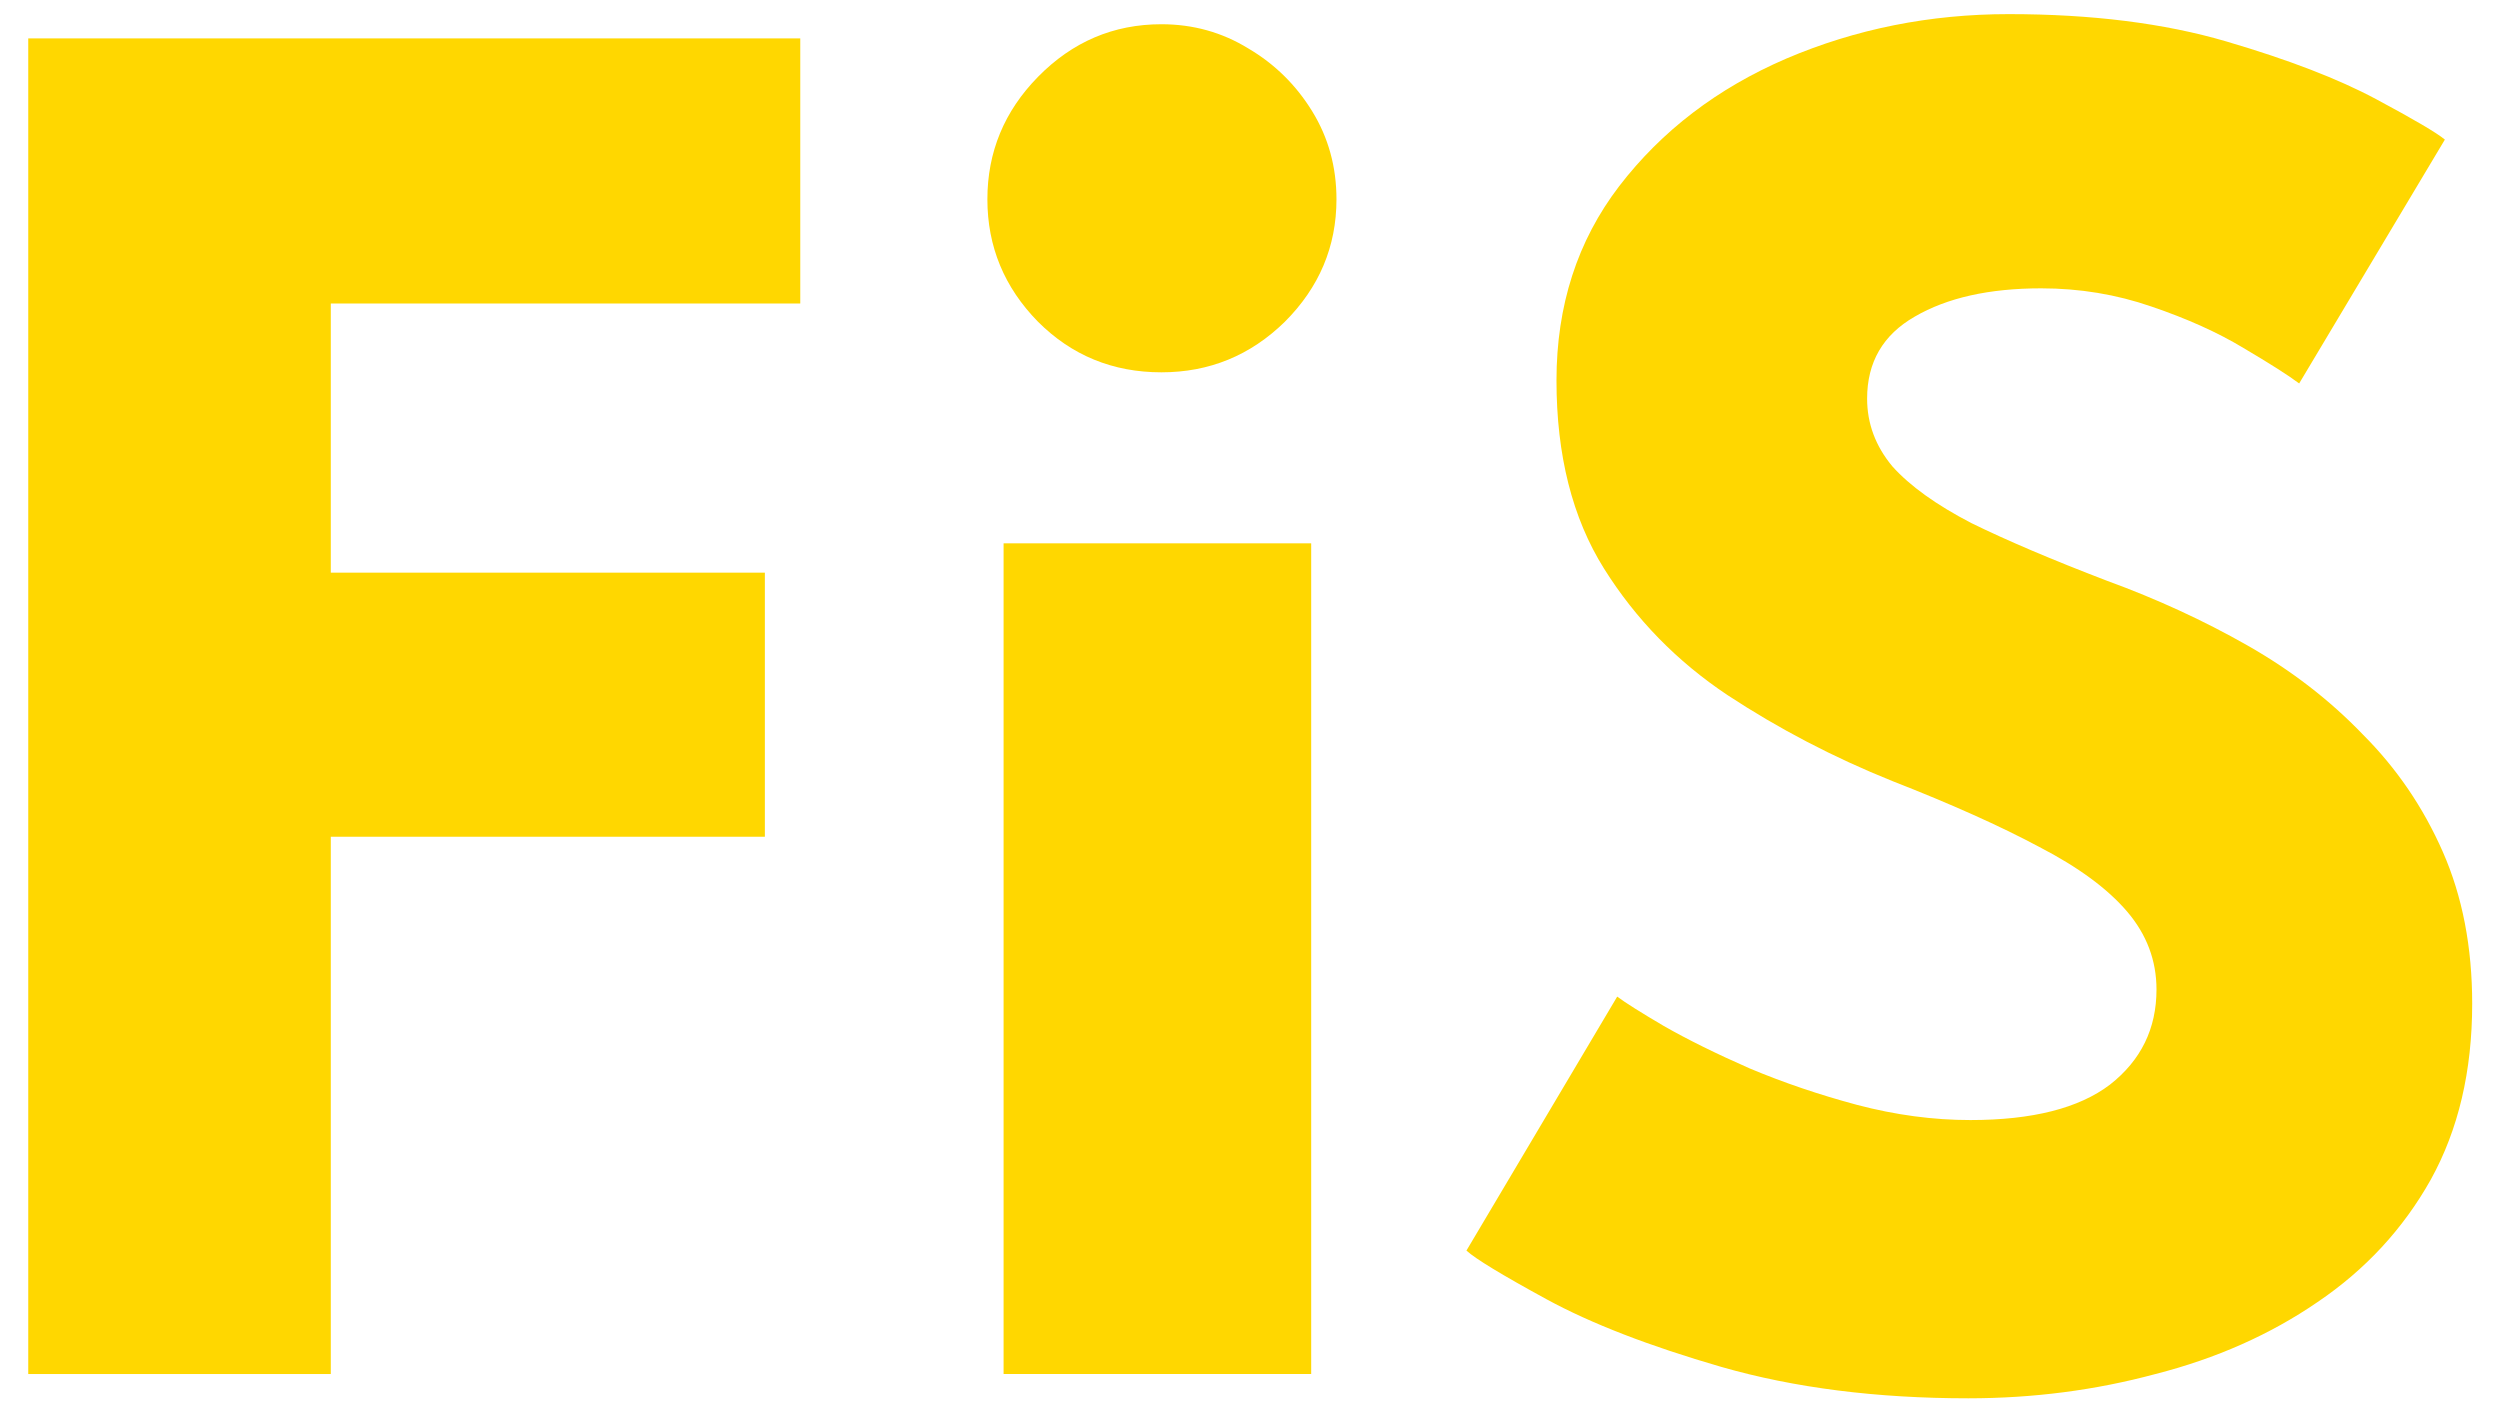
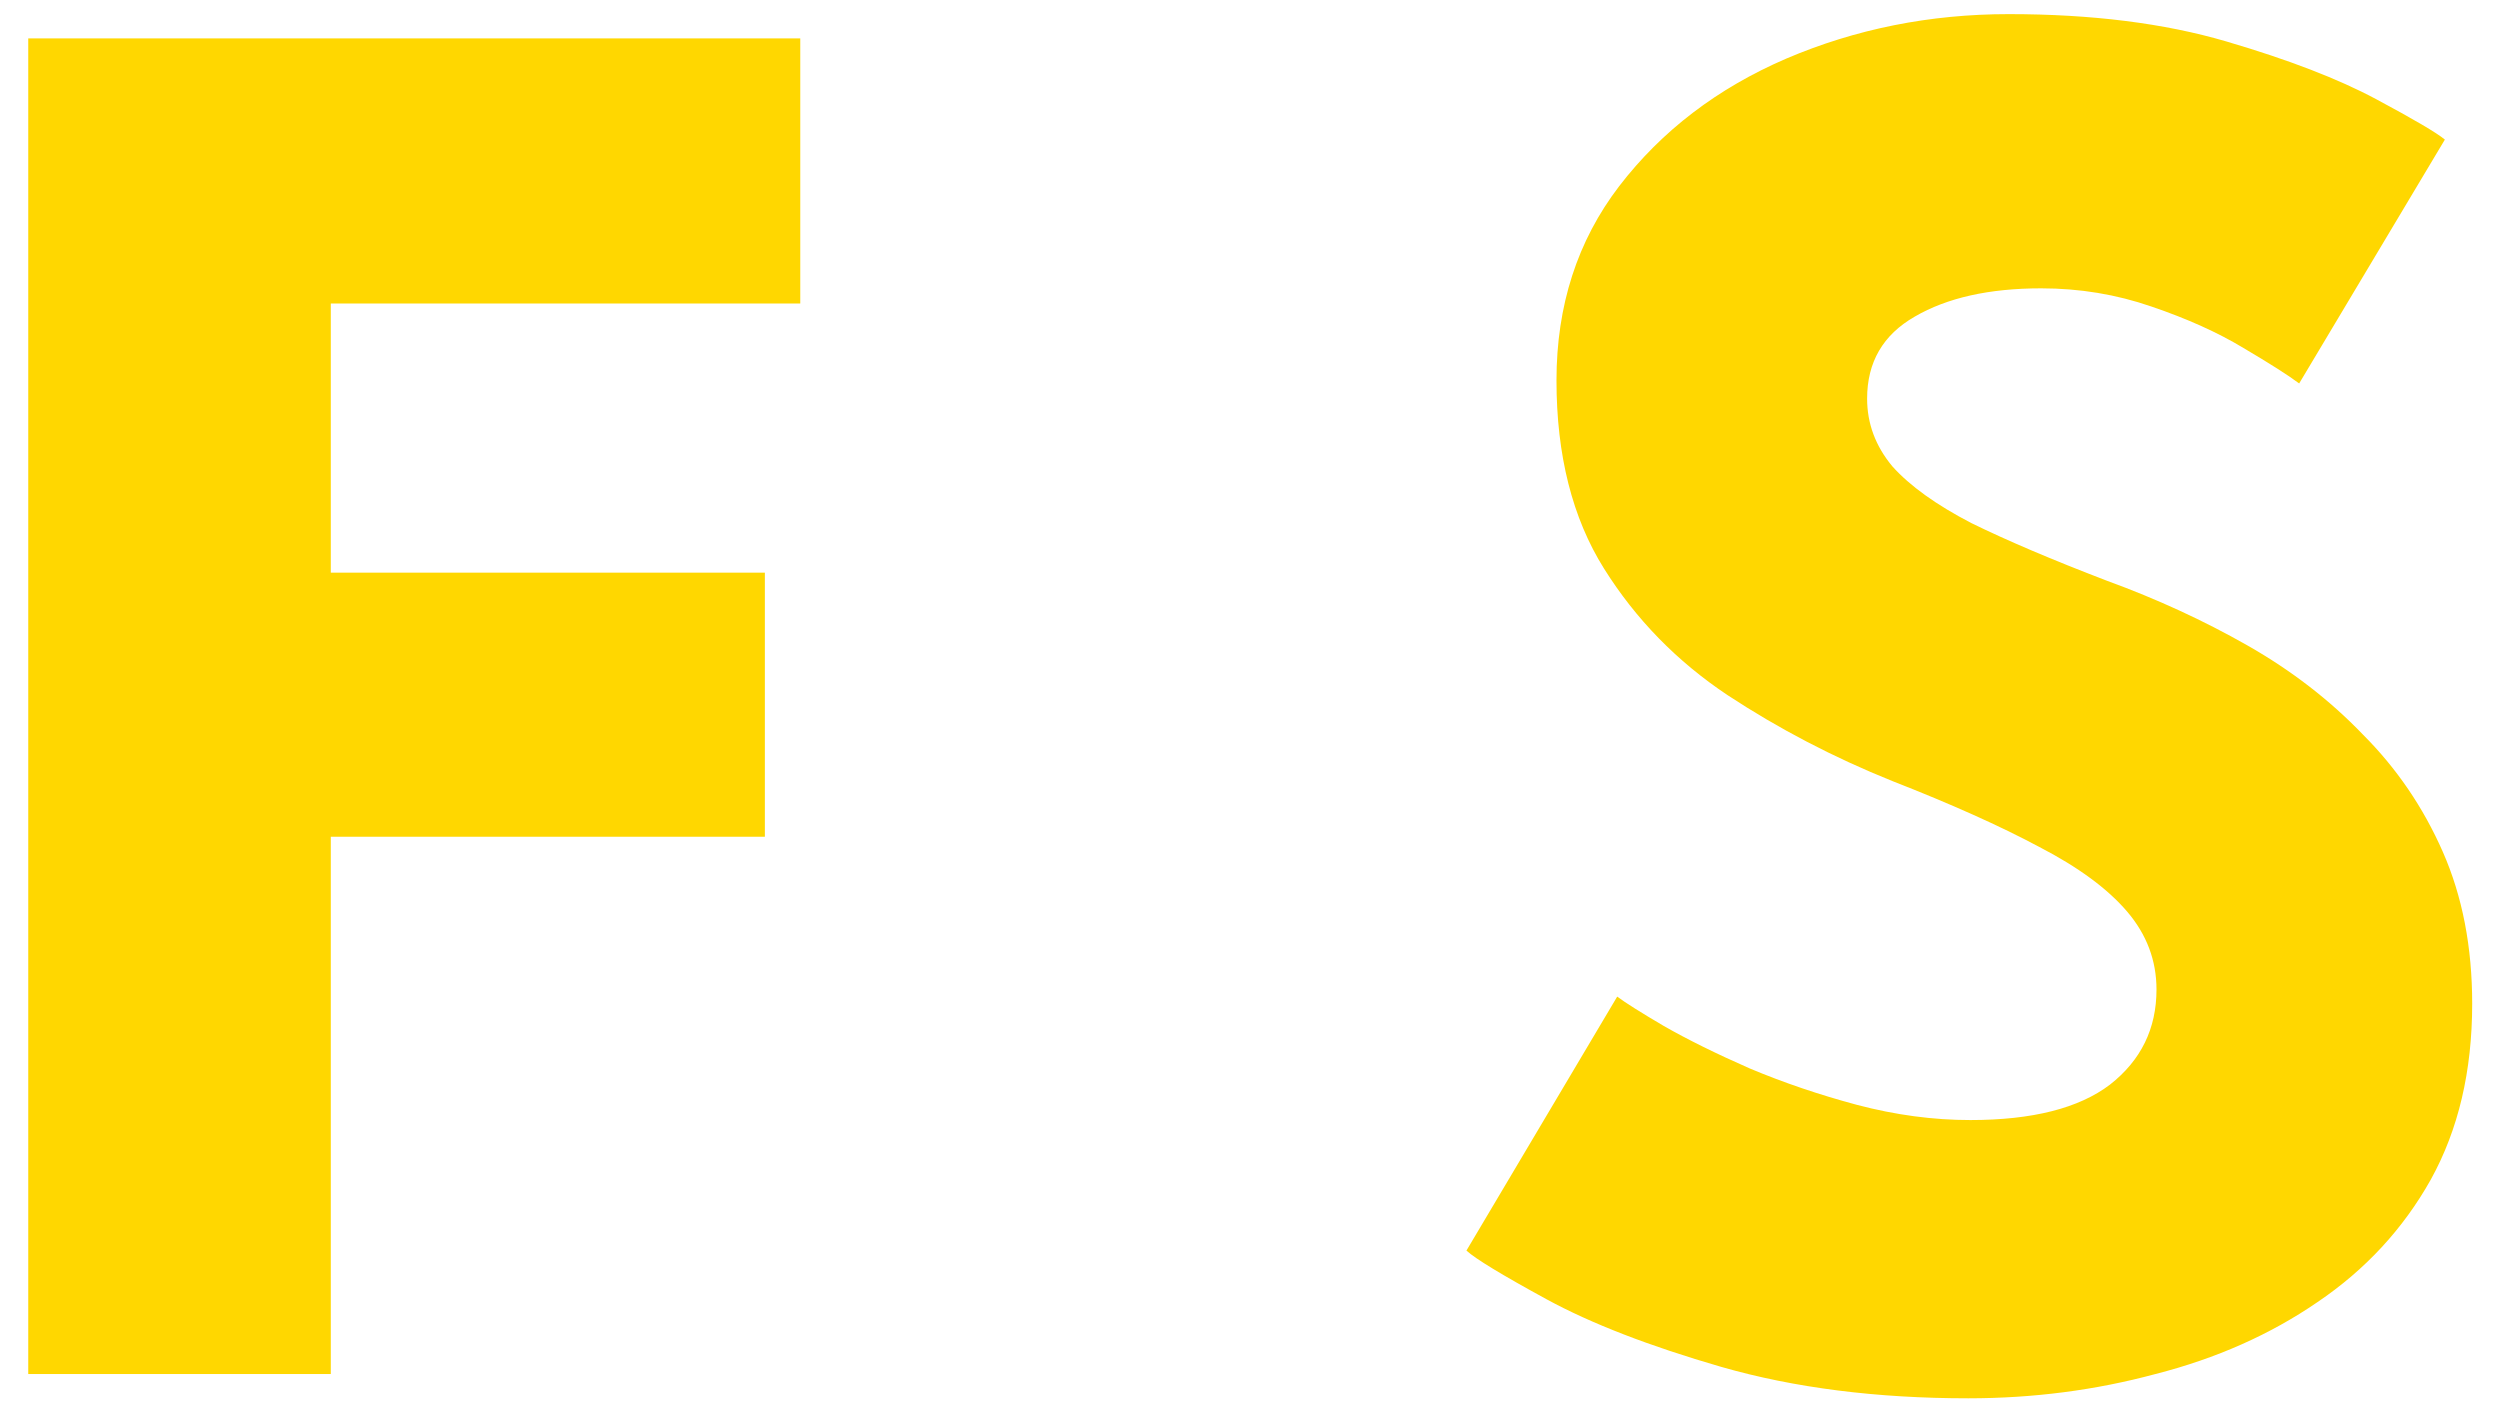
<svg xmlns="http://www.w3.org/2000/svg" width="177" height="100" viewBox="0 0 177 100" fill="none">
  <path d="M142.221 1C148.096 1 153.23 1.645 157.623 2.934C162.017 4.224 165.551 5.585 168.226 7.018C170.9 8.45 172.524 9.405 173.097 9.883L162.781 27.148C162.017 26.575 160.704 25.739 158.841 24.64C157.026 23.542 154.853 22.563 152.322 21.703C149.839 20.844 147.236 20.414 144.514 20.414C140.836 20.414 137.852 21.082 135.559 22.42C133.314 23.709 132.192 25.643 132.192 28.222C132.192 29.989 132.789 31.589 133.983 33.022C135.225 34.407 137.087 35.744 139.571 37.034C142.102 38.275 145.302 39.636 149.17 41.117C152.704 42.406 156.024 43.935 159.128 45.702C162.232 47.469 164.954 49.57 167.294 52.006C169.682 54.394 171.569 57.164 172.954 60.316C174.339 63.468 175.031 67.05 175.031 71.061C175.031 75.837 174.052 79.992 172.094 83.526C170.136 87.013 167.462 89.902 164.071 92.194C160.728 94.487 156.907 96.182 152.609 97.281C148.358 98.427 143.941 99 139.356 99C132.861 99 127.034 98.26 121.876 96.779C116.766 95.299 112.635 93.699 109.483 91.98C106.331 90.26 104.445 89.114 103.824 88.541L114.498 70.56C115.071 70.99 116.169 71.682 117.793 72.637C119.465 73.593 121.494 74.596 123.882 75.646C126.27 76.649 128.801 77.509 131.476 78.225C134.198 78.942 136.872 79.3 139.499 79.3C143.893 79.3 147.188 78.464 149.385 76.792C151.582 75.073 152.68 72.829 152.68 70.058C152.68 68.005 151.988 66.166 150.603 64.542C149.218 62.919 147.14 61.39 144.371 59.958C141.601 58.477 138.138 56.925 133.983 55.301C129.828 53.63 125.936 51.6 122.306 49.212C118.724 46.824 115.811 43.839 113.566 40.257C111.322 36.675 110.199 32.234 110.199 26.933C110.199 21.632 111.68 17.047 114.641 13.178C117.65 9.262 121.59 6.253 126.461 4.152C131.38 2.051 136.634 1 142.221 1Z" fill="#FFD700" />
-   <path d="M71.054 97.281V38.466H92.832V97.281H71.054ZM82.229 26.36C78.79 26.36 75.877 25.166 73.489 22.778C71.101 20.342 69.907 17.453 69.907 14.11C69.907 10.767 71.101 7.877 73.489 5.441C75.925 2.958 78.838 1.716 82.229 1.716C84.474 1.716 86.527 2.289 88.39 3.436C90.252 4.534 91.757 6.015 92.903 7.877C94.049 9.74 94.622 11.817 94.622 14.11C94.622 17.453 93.404 20.342 90.969 22.778C88.533 25.166 85.62 26.36 82.229 26.36Z" fill="#FFD700" />
  <path d="M2 2.719H56.659V21.488H23.42V40.544H54.152V59.241H23.42V97.281H2V2.719Z" fill="#FFD700" />
</svg>